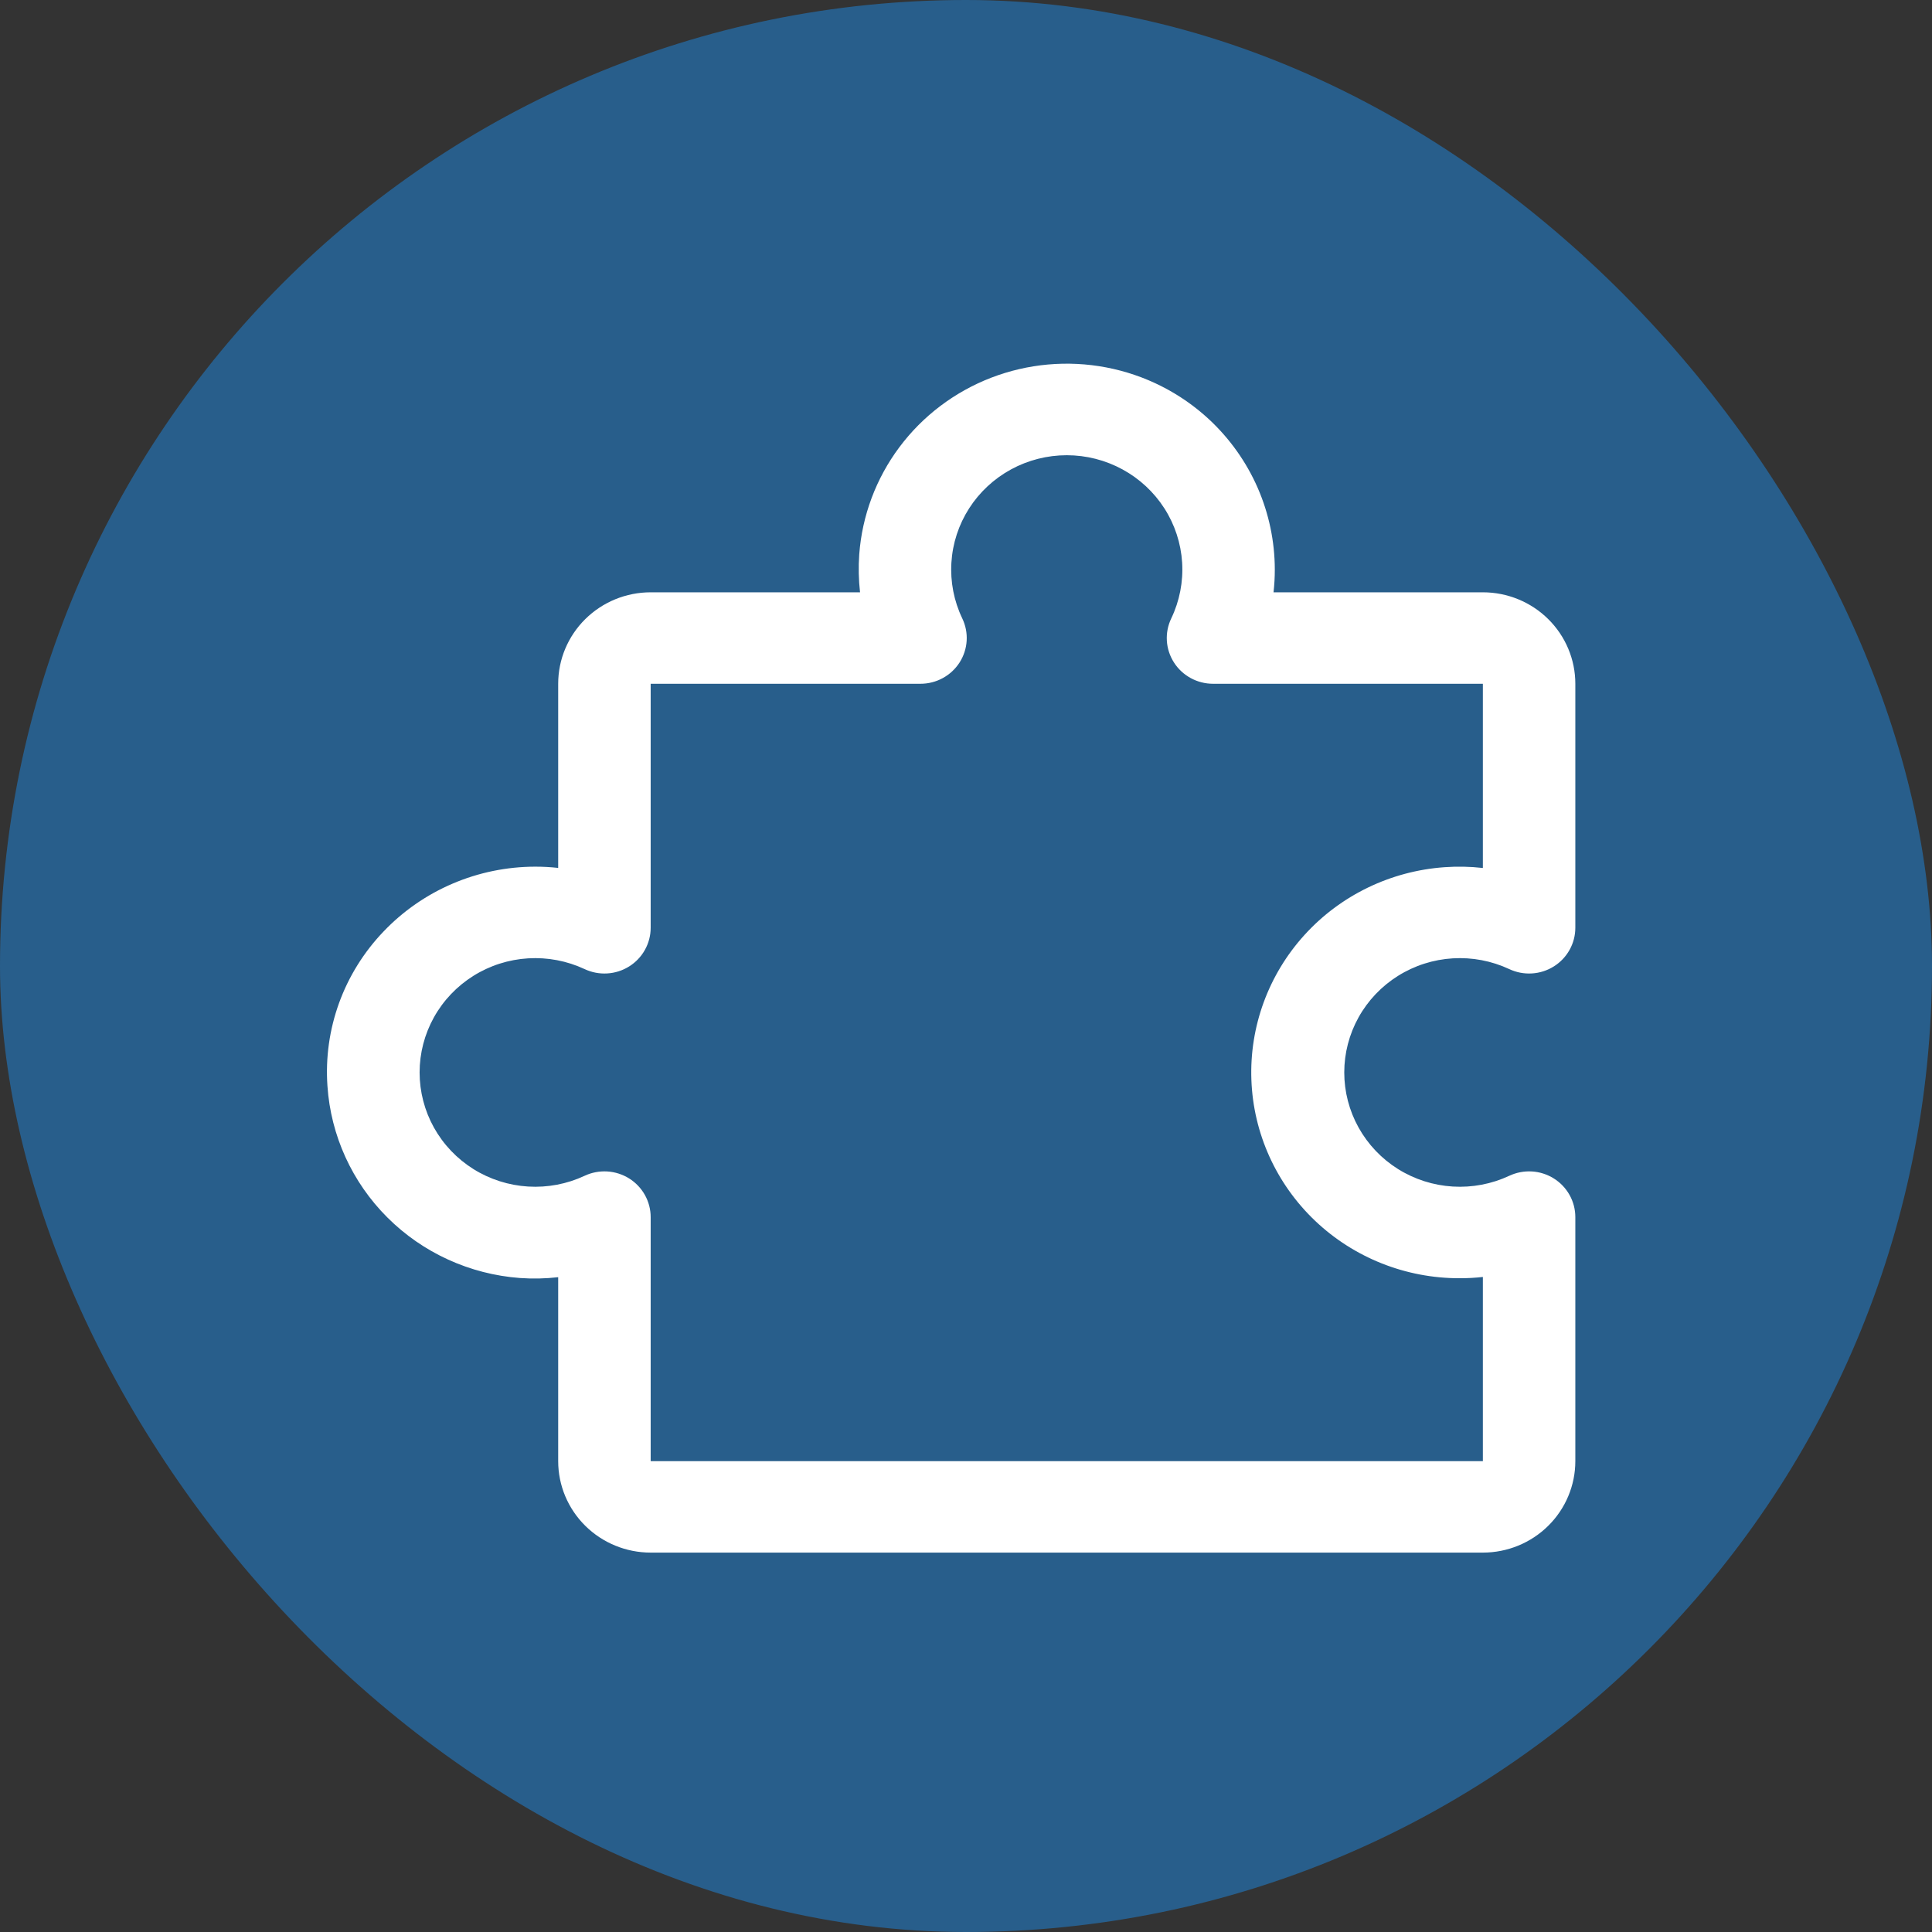
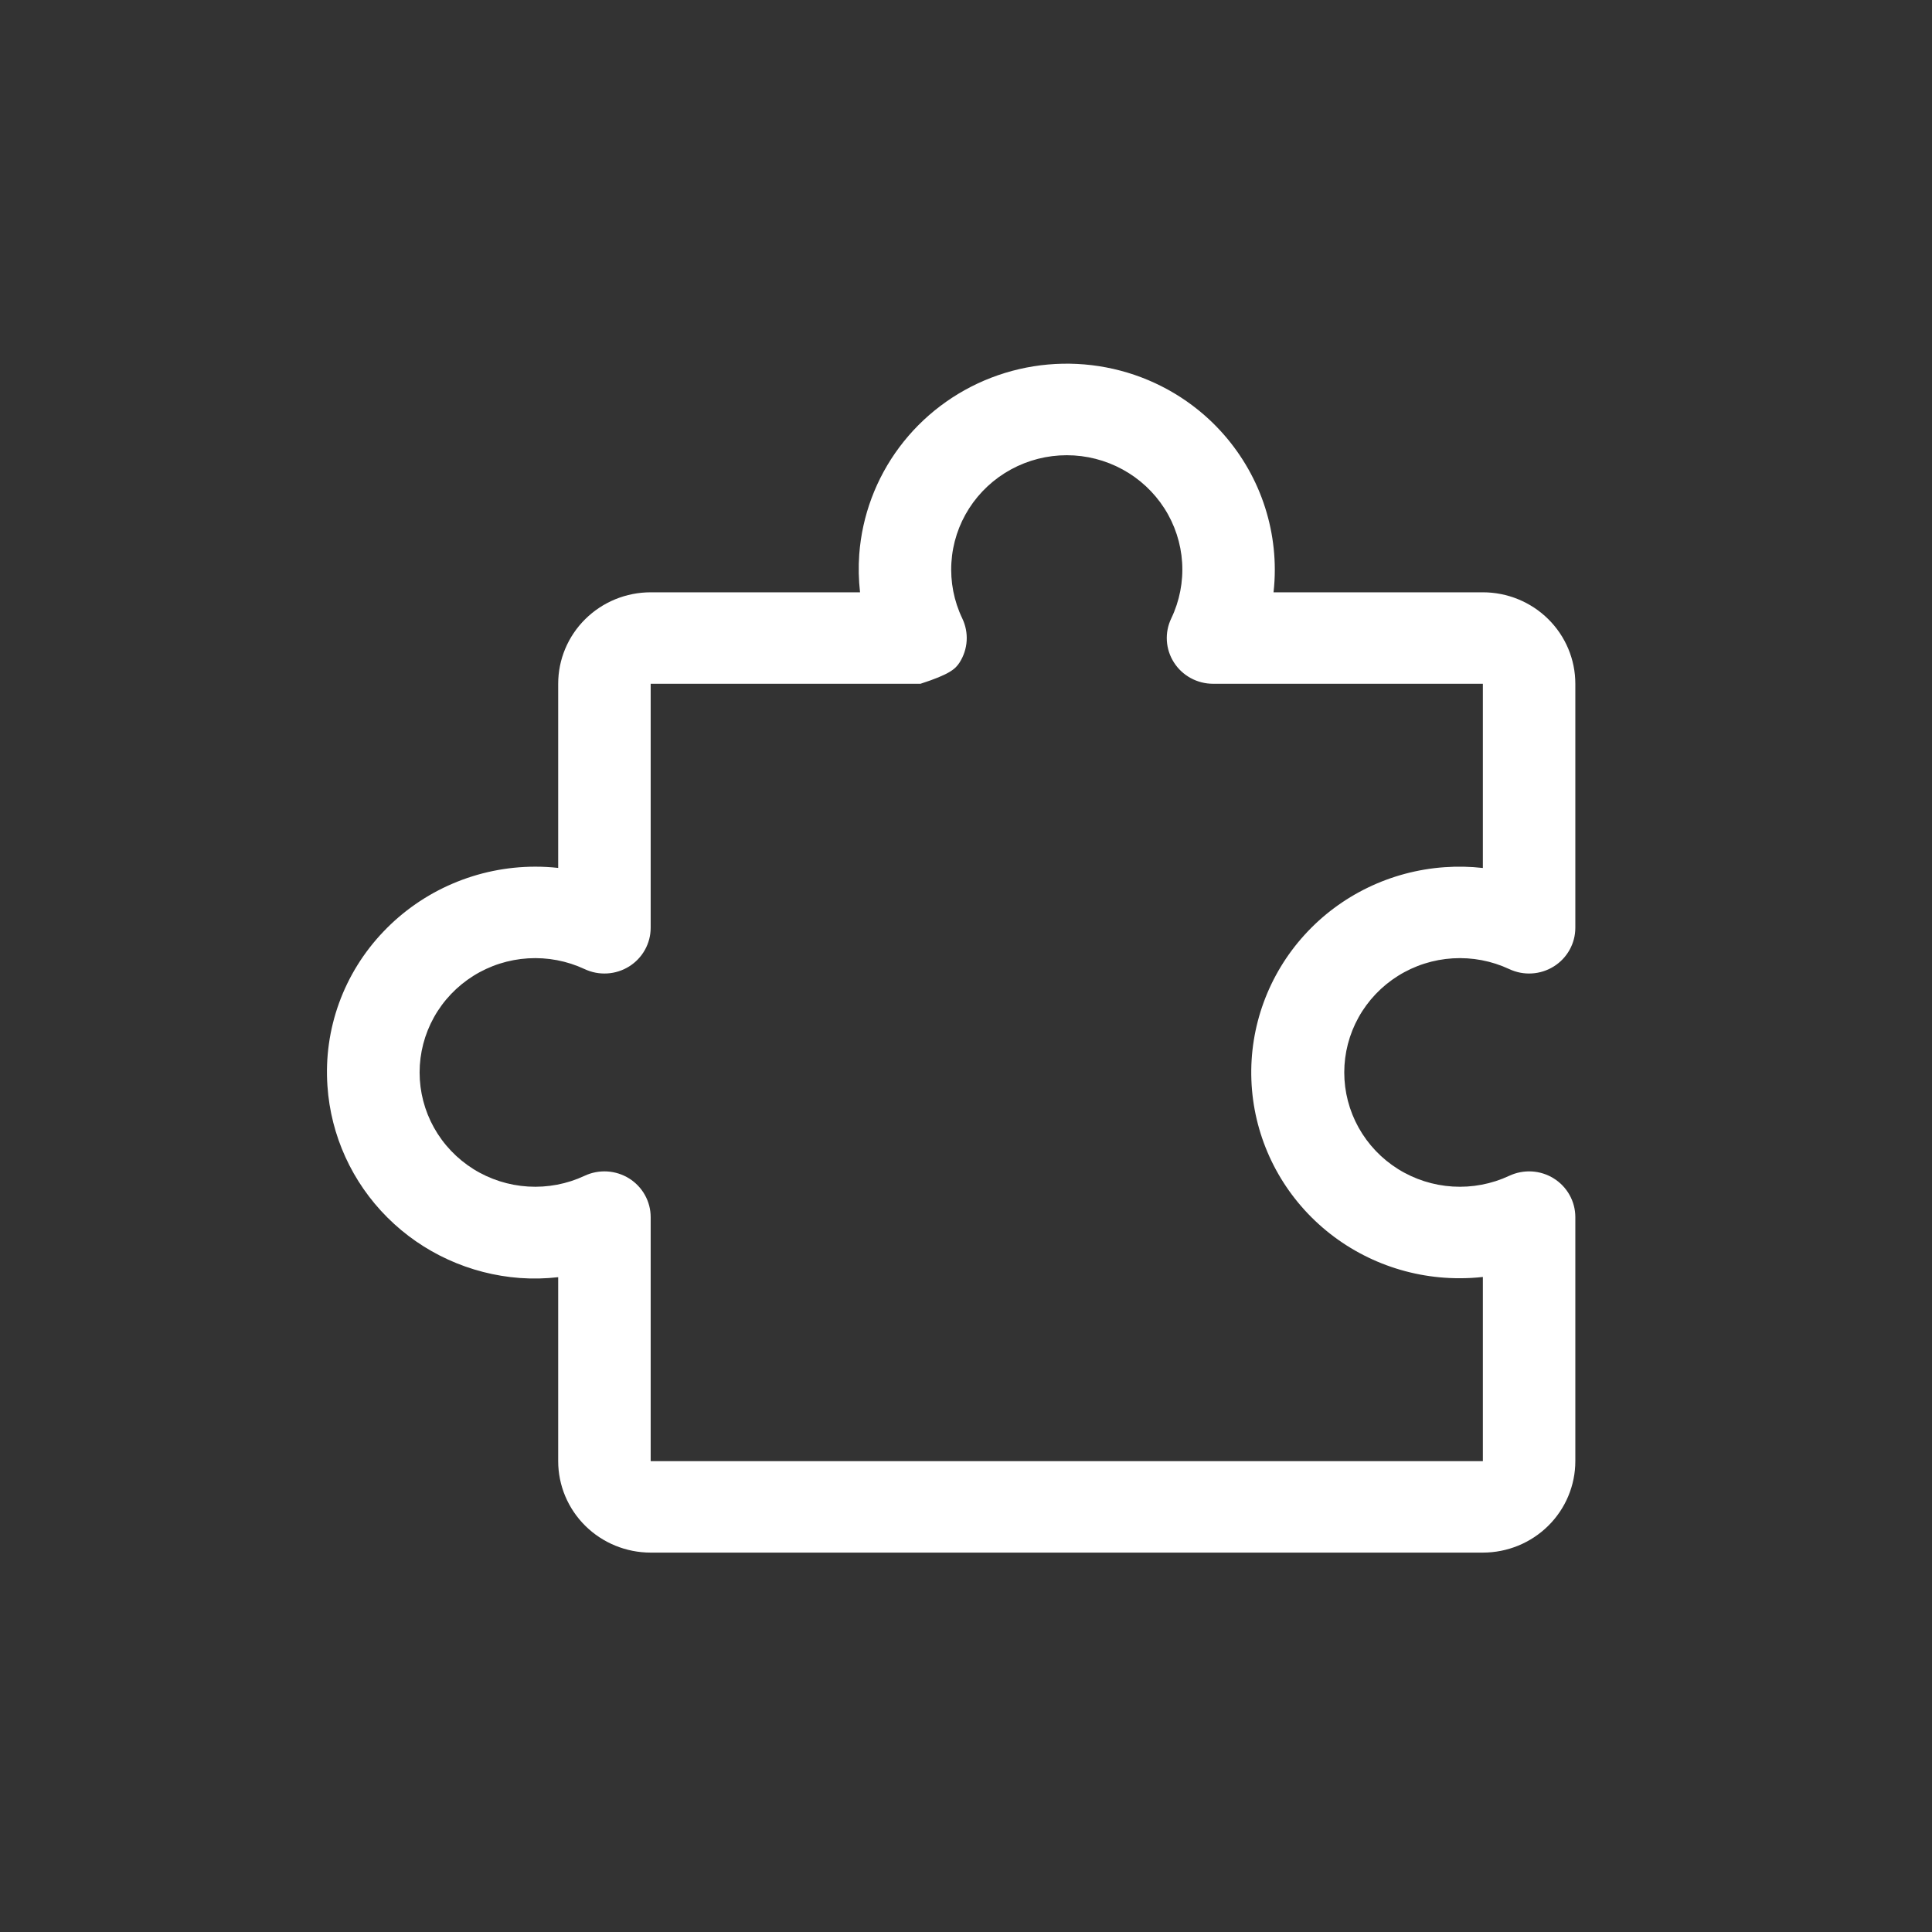
<svg xmlns="http://www.w3.org/2000/svg" width="85" height="85" viewBox="0 0 85 85" fill="none">
  <rect x="0" y="0" width="85" height="85" fill="#333333" stroke="none" />
-   <rect width="85" height="85" rx="42.5" fill="#285E8B" />
-   <path d="M68.359 51.846C68.069 51.665 67.738 51.559 67.395 51.539C67.053 51.519 66.711 51.585 66.401 51.73C65.626 52.093 64.771 52.255 63.916 52.203C63.06 52.151 62.231 51.886 61.507 51.433C60.782 50.979 60.186 50.351 59.772 49.608C59.359 48.866 59.142 48.031 59.142 47.183C59.142 46.335 59.359 45.501 59.772 44.758C60.186 44.015 60.782 43.388 61.507 42.934C62.231 42.48 63.06 42.215 63.916 42.163C64.771 42.111 65.626 42.274 66.401 42.636C66.712 42.782 67.054 42.848 67.396 42.827C67.739 42.807 68.071 42.701 68.361 42.519C68.651 42.338 68.89 42.087 69.055 41.789C69.221 41.492 69.308 41.158 69.308 40.818V30.083C69.308 29.015 68.879 27.992 68.116 27.238C67.353 26.483 66.318 26.059 65.24 26.059H56.03C56.068 25.725 56.087 25.389 56.086 25.053C56.084 23.817 55.827 22.593 55.331 21.459C54.834 20.324 54.108 19.302 53.198 18.454C51.938 17.283 50.367 16.489 48.67 16.165C46.972 15.84 45.216 15.998 43.605 16.619C41.994 17.241 40.594 18.301 39.567 19.677C38.54 21.053 37.929 22.688 37.803 24.394C37.764 24.949 37.776 25.506 37.838 26.059H28.627C27.548 26.059 26.513 26.483 25.75 27.238C24.987 27.992 24.558 29.015 24.558 30.083V38.185C24.221 38.148 23.881 38.129 23.541 38.13C22.291 38.132 21.055 38.386 19.908 38.878C18.76 39.369 17.727 40.087 16.87 40.987C16.007 41.889 15.342 42.958 14.918 44.126C14.494 45.295 14.32 46.538 14.406 47.777C14.552 49.958 15.489 52.014 17.045 53.566C18.601 55.119 20.671 56.063 22.875 56.227C23.436 56.267 24 56.255 24.558 56.191V64.284C24.558 65.351 24.987 66.375 25.75 67.129C26.513 67.884 27.548 68.308 28.627 68.308H65.24C66.318 68.308 67.353 67.884 68.116 67.129C68.879 66.375 69.308 65.351 69.308 64.284V53.548C69.308 53.208 69.221 52.874 69.055 52.576C68.889 52.279 68.65 52.027 68.359 51.846ZM65.24 64.284H28.627V53.548C28.627 53.209 28.54 52.875 28.374 52.577C28.209 52.28 27.97 52.029 27.68 51.847C27.39 51.666 27.058 51.56 26.715 51.539C26.373 51.519 26.03 51.584 25.72 51.73C24.945 52.093 24.09 52.255 23.235 52.203C22.379 52.151 21.55 51.886 20.826 51.433C20.102 50.979 19.505 50.351 19.091 49.608C18.678 48.866 18.461 48.031 18.461 47.183C18.461 46.335 18.678 45.501 19.091 44.758C19.505 44.015 20.102 43.388 20.826 42.934C21.55 42.48 22.379 42.215 23.235 42.163C24.09 42.111 24.945 42.274 25.72 42.636C26.03 42.782 26.373 42.848 26.715 42.827C27.058 42.807 27.39 42.701 27.68 42.519C27.97 42.338 28.209 42.087 28.374 41.789C28.54 41.492 28.627 41.158 28.627 40.818V30.083H40.498C40.841 30.083 41.179 29.997 41.479 29.833C41.78 29.669 42.034 29.433 42.218 29.146C42.401 28.859 42.508 28.531 42.529 28.192C42.55 27.854 42.483 27.515 42.336 27.208C41.969 26.442 41.805 25.596 41.858 24.749C41.91 23.903 42.178 23.083 42.637 22.367C43.096 21.651 43.73 21.061 44.481 20.652C45.232 20.243 46.076 20.028 46.933 20.028C47.79 20.028 48.634 20.243 49.385 20.652C50.136 21.061 50.77 21.651 51.229 22.367C51.688 23.083 51.956 23.903 52.009 24.749C52.061 25.596 51.897 26.442 51.53 27.208C51.383 27.515 51.316 27.854 51.337 28.192C51.358 28.531 51.465 28.859 51.649 29.146C51.832 29.433 52.086 29.669 52.387 29.833C52.687 29.997 53.025 30.083 53.368 30.083H65.24V38.188C64.681 38.124 64.117 38.113 63.556 38.153C61.189 38.319 58.979 39.387 57.393 41.133C55.807 42.88 54.969 45.167 55.056 47.513C55.142 49.859 56.146 52.08 57.856 53.707C59.567 55.335 61.849 56.242 64.222 56.237C64.562 56.237 64.902 56.219 65.24 56.181V64.284Z" fill="white" />
+   <path d="M68.359 51.846C68.069 51.665 67.738 51.559 67.395 51.539C67.053 51.519 66.711 51.585 66.401 51.73C65.626 52.093 64.771 52.255 63.916 52.203C63.06 52.151 62.231 51.886 61.507 51.433C60.782 50.979 60.186 50.351 59.772 49.608C59.359 48.866 59.142 48.031 59.142 47.183C59.142 46.335 59.359 45.501 59.772 44.758C60.186 44.015 60.782 43.388 61.507 42.934C62.231 42.48 63.06 42.215 63.916 42.163C64.771 42.111 65.626 42.274 66.401 42.636C66.712 42.782 67.054 42.848 67.396 42.827C67.739 42.807 68.071 42.701 68.361 42.519C68.651 42.338 68.89 42.087 69.055 41.789C69.221 41.492 69.308 41.158 69.308 40.818V30.083C69.308 29.015 68.879 27.992 68.116 27.238C67.353 26.483 66.318 26.059 65.24 26.059H56.03C56.068 25.725 56.087 25.389 56.086 25.053C56.084 23.817 55.827 22.593 55.331 21.459C54.834 20.324 54.108 19.302 53.198 18.454C51.938 17.283 50.367 16.489 48.67 16.165C46.972 15.84 45.216 15.998 43.605 16.619C41.994 17.241 40.594 18.301 39.567 19.677C38.54 21.053 37.929 22.688 37.803 24.394C37.764 24.949 37.776 25.506 37.838 26.059H28.627C27.548 26.059 26.513 26.483 25.75 27.238C24.987 27.992 24.558 29.015 24.558 30.083V38.185C24.221 38.148 23.881 38.129 23.541 38.13C22.291 38.132 21.055 38.386 19.908 38.878C18.76 39.369 17.727 40.087 16.87 40.987C16.007 41.889 15.342 42.958 14.918 44.126C14.494 45.295 14.32 46.538 14.406 47.777C14.552 49.958 15.489 52.014 17.045 53.566C18.601 55.119 20.671 56.063 22.875 56.227C23.436 56.267 24 56.255 24.558 56.191V64.284C24.558 65.351 24.987 66.375 25.75 67.129C26.513 67.884 27.548 68.308 28.627 68.308H65.24C66.318 68.308 67.353 67.884 68.116 67.129C68.879 66.375 69.308 65.351 69.308 64.284V53.548C69.308 53.208 69.221 52.874 69.055 52.576C68.889 52.279 68.65 52.027 68.359 51.846ZM65.24 64.284H28.627V53.548C28.627 53.209 28.54 52.875 28.374 52.577C28.209 52.28 27.97 52.029 27.68 51.847C27.39 51.666 27.058 51.56 26.715 51.539C26.373 51.519 26.03 51.584 25.72 51.73C24.945 52.093 24.09 52.255 23.235 52.203C22.379 52.151 21.55 51.886 20.826 51.433C20.102 50.979 19.505 50.351 19.091 49.608C18.678 48.866 18.461 48.031 18.461 47.183C18.461 46.335 18.678 45.501 19.091 44.758C19.505 44.015 20.102 43.388 20.826 42.934C21.55 42.48 22.379 42.215 23.235 42.163C24.09 42.111 24.945 42.274 25.72 42.636C26.03 42.782 26.373 42.848 26.715 42.827C27.058 42.807 27.39 42.701 27.68 42.519C27.97 42.338 28.209 42.087 28.374 41.789C28.54 41.492 28.627 41.158 28.627 40.818V30.083H40.498C41.78 29.669 42.034 29.433 42.218 29.146C42.401 28.859 42.508 28.531 42.529 28.192C42.55 27.854 42.483 27.515 42.336 27.208C41.969 26.442 41.805 25.596 41.858 24.749C41.91 23.903 42.178 23.083 42.637 22.367C43.096 21.651 43.73 21.061 44.481 20.652C45.232 20.243 46.076 20.028 46.933 20.028C47.79 20.028 48.634 20.243 49.385 20.652C50.136 21.061 50.77 21.651 51.229 22.367C51.688 23.083 51.956 23.903 52.009 24.749C52.061 25.596 51.897 26.442 51.53 27.208C51.383 27.515 51.316 27.854 51.337 28.192C51.358 28.531 51.465 28.859 51.649 29.146C51.832 29.433 52.086 29.669 52.387 29.833C52.687 29.997 53.025 30.083 53.368 30.083H65.24V38.188C64.681 38.124 64.117 38.113 63.556 38.153C61.189 38.319 58.979 39.387 57.393 41.133C55.807 42.88 54.969 45.167 55.056 47.513C55.142 49.859 56.146 52.08 57.856 53.707C59.567 55.335 61.849 56.242 64.222 56.237C64.562 56.237 64.902 56.219 65.24 56.181V64.284Z" fill="white" />
</svg>